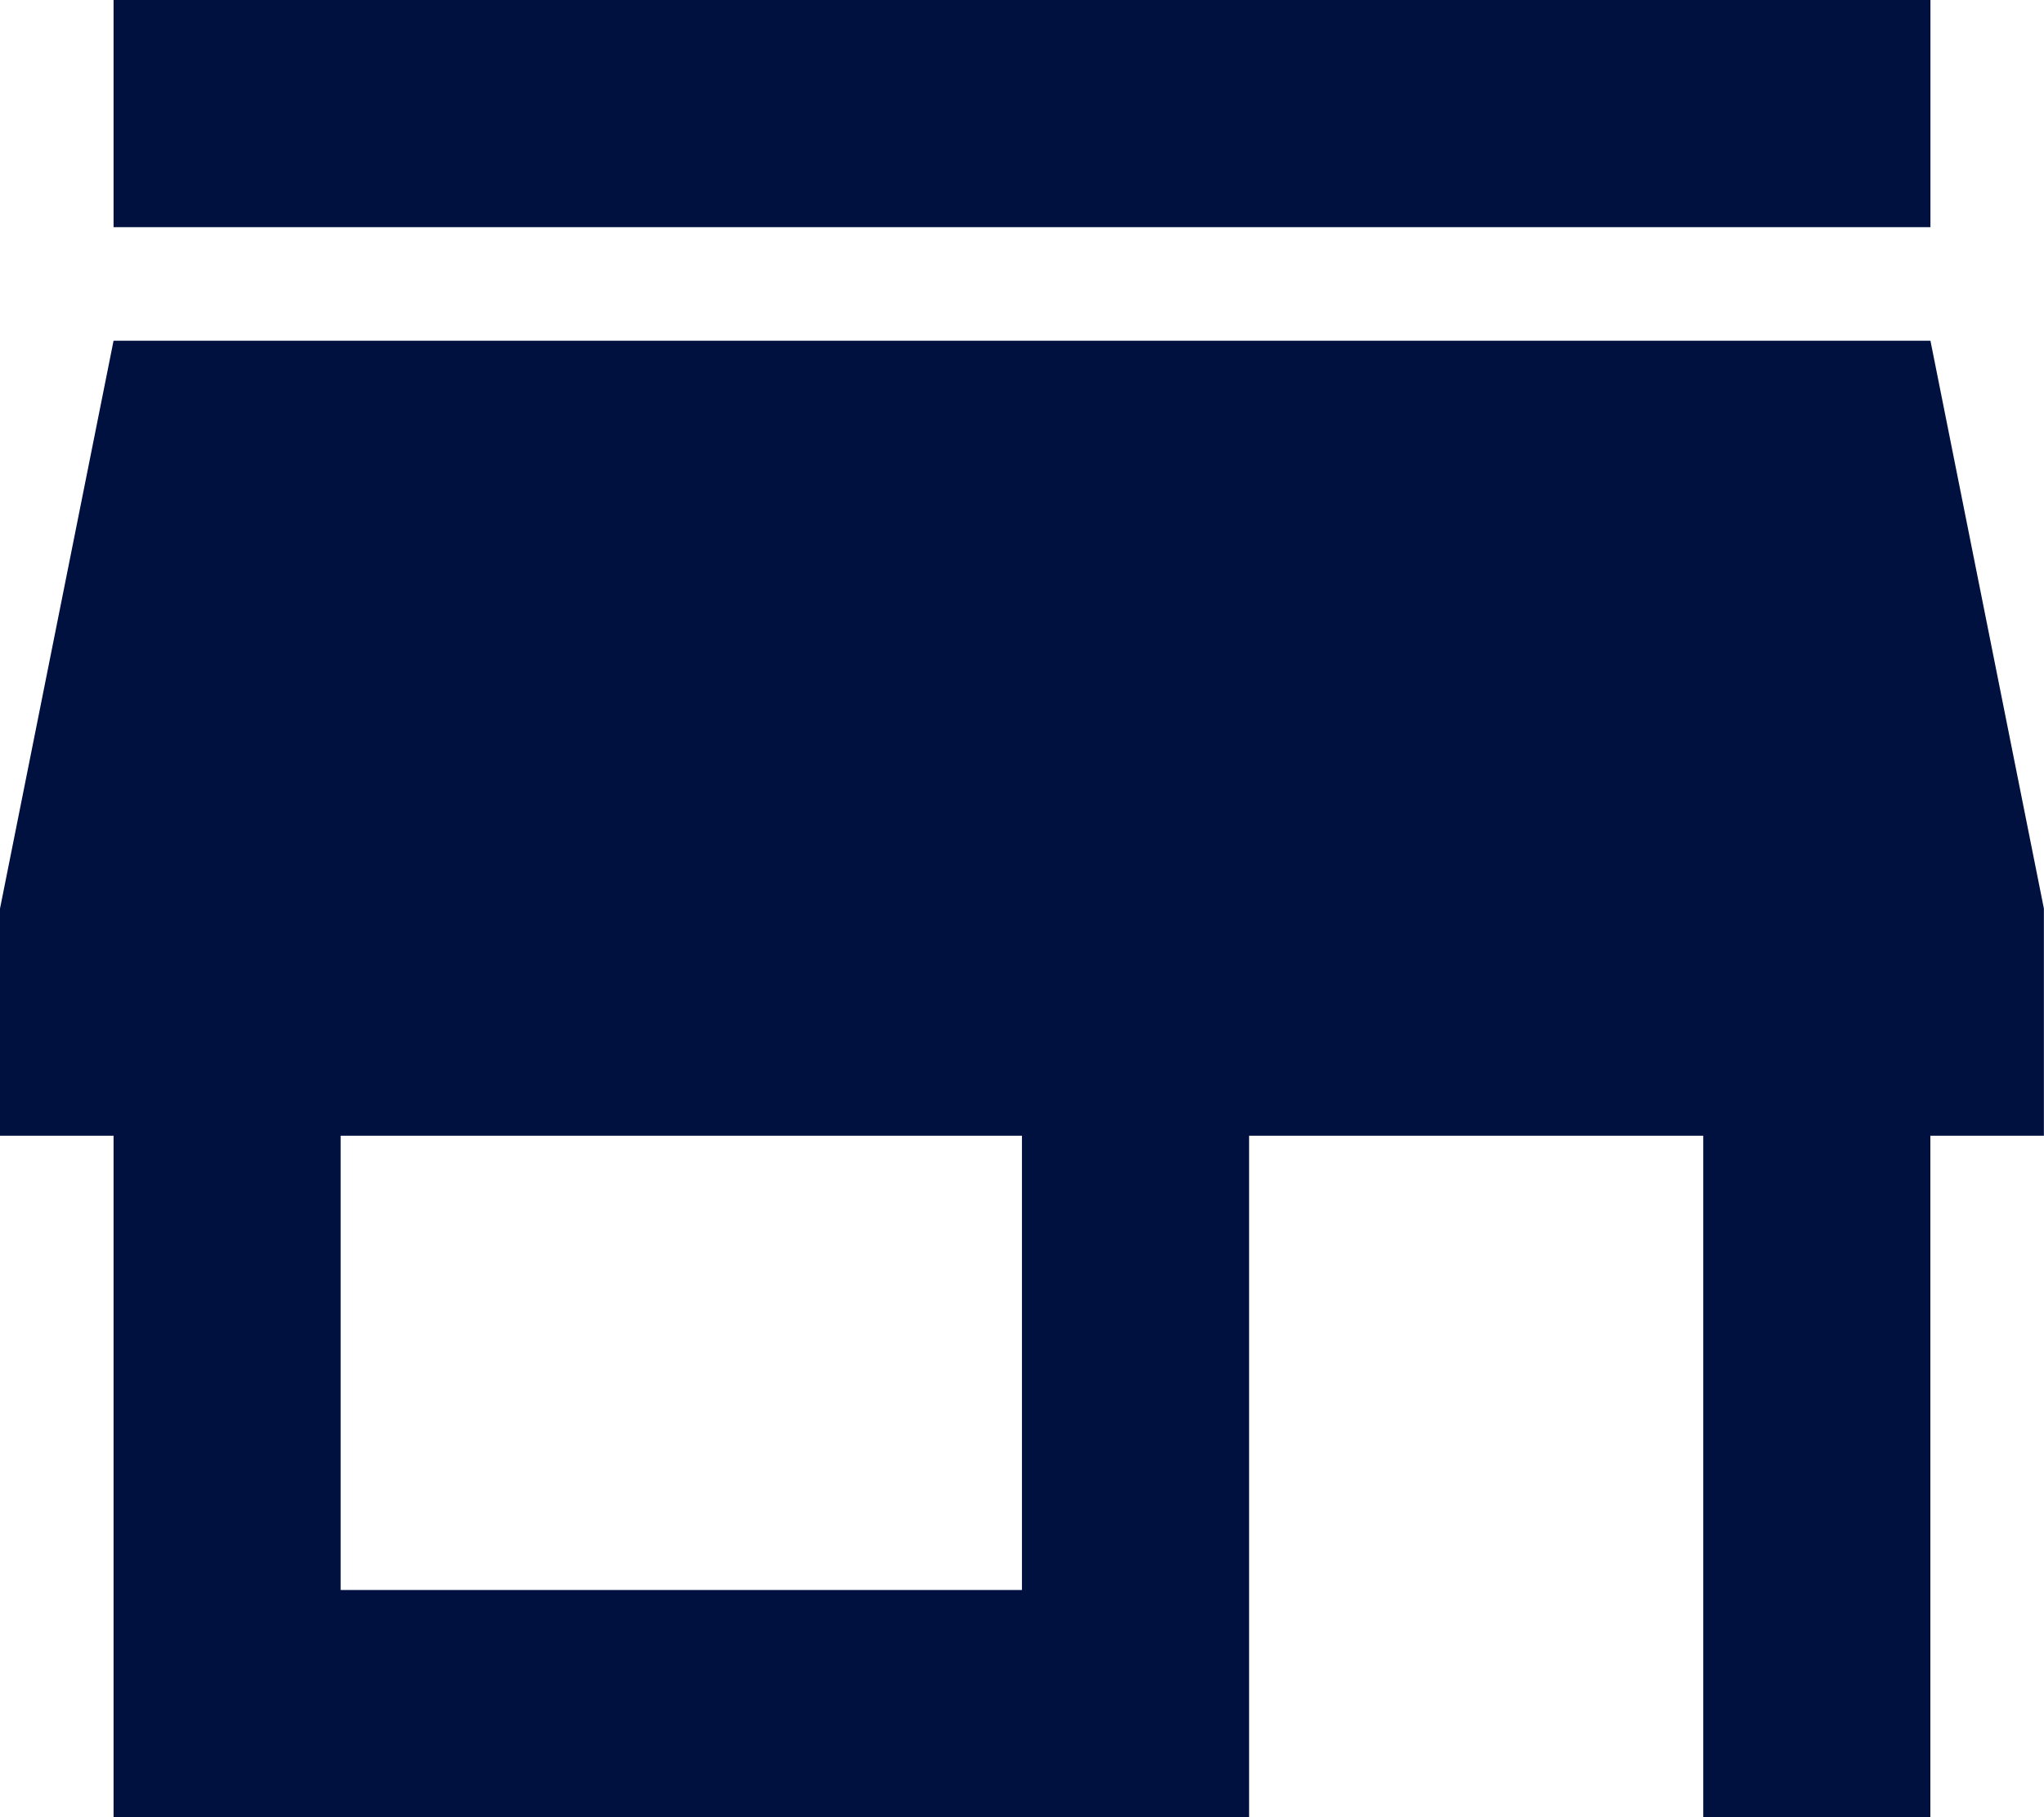
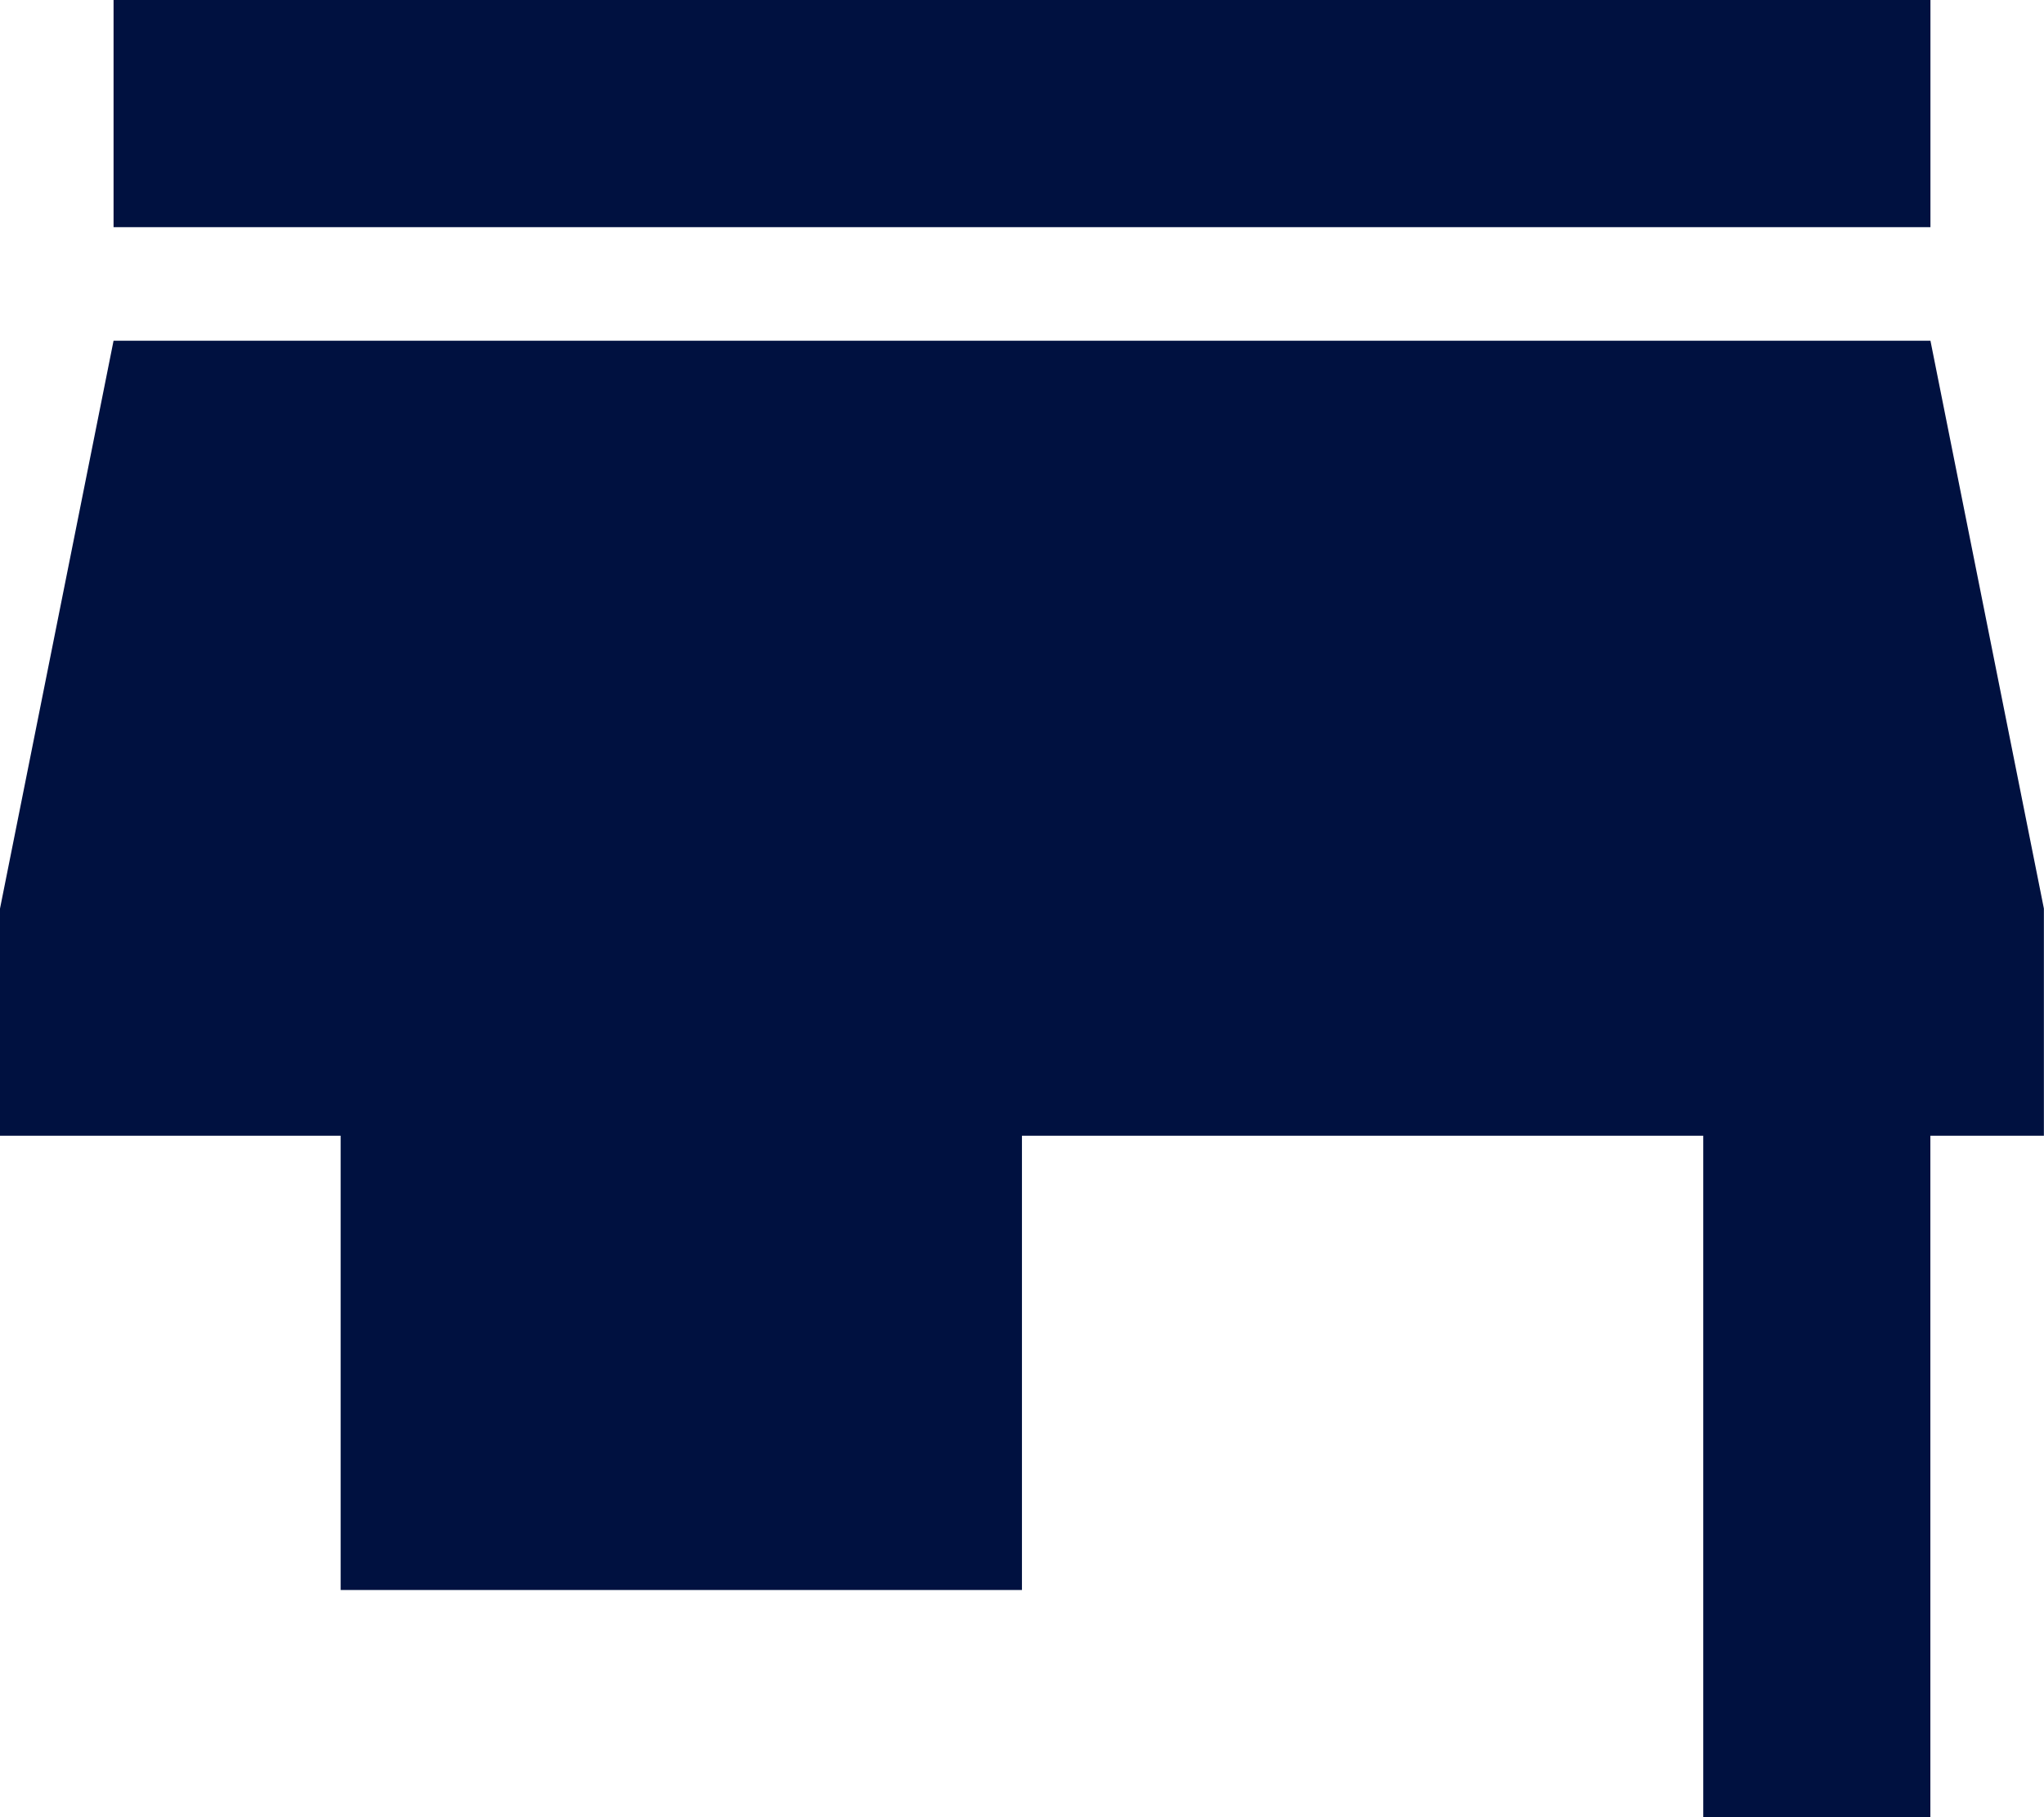
<svg xmlns="http://www.w3.org/2000/svg" width="78.604" height="69.87" viewBox="0 0 78.604 69.87">
-   <path id="Icon_material-store-mall-directory" data-name="Icon material-store-mall-directory" d="M78.737,6H8.867v8.734h69.87ZM83.1,49.669V40.935L78.737,19.1H8.867L4.5,40.935v8.734H8.867v26.2H52.535v-26.2H70v26.2h8.734v-26.2ZM43.8,67.136H17.6V49.669H43.8Z" transform="translate(-4.5 -6)" fill="#001140" />
+   <path id="Icon_material-store-mall-directory" data-name="Icon material-store-mall-directory" d="M78.737,6H8.867v8.734h69.87ZM83.1,49.669V40.935L78.737,19.1H8.867L4.5,40.935v8.734H8.867v26.2v-26.2H70v26.2h8.734v-26.2ZM43.8,67.136H17.6V49.669H43.8Z" transform="translate(-4.5 -6)" fill="#001140" />
</svg>